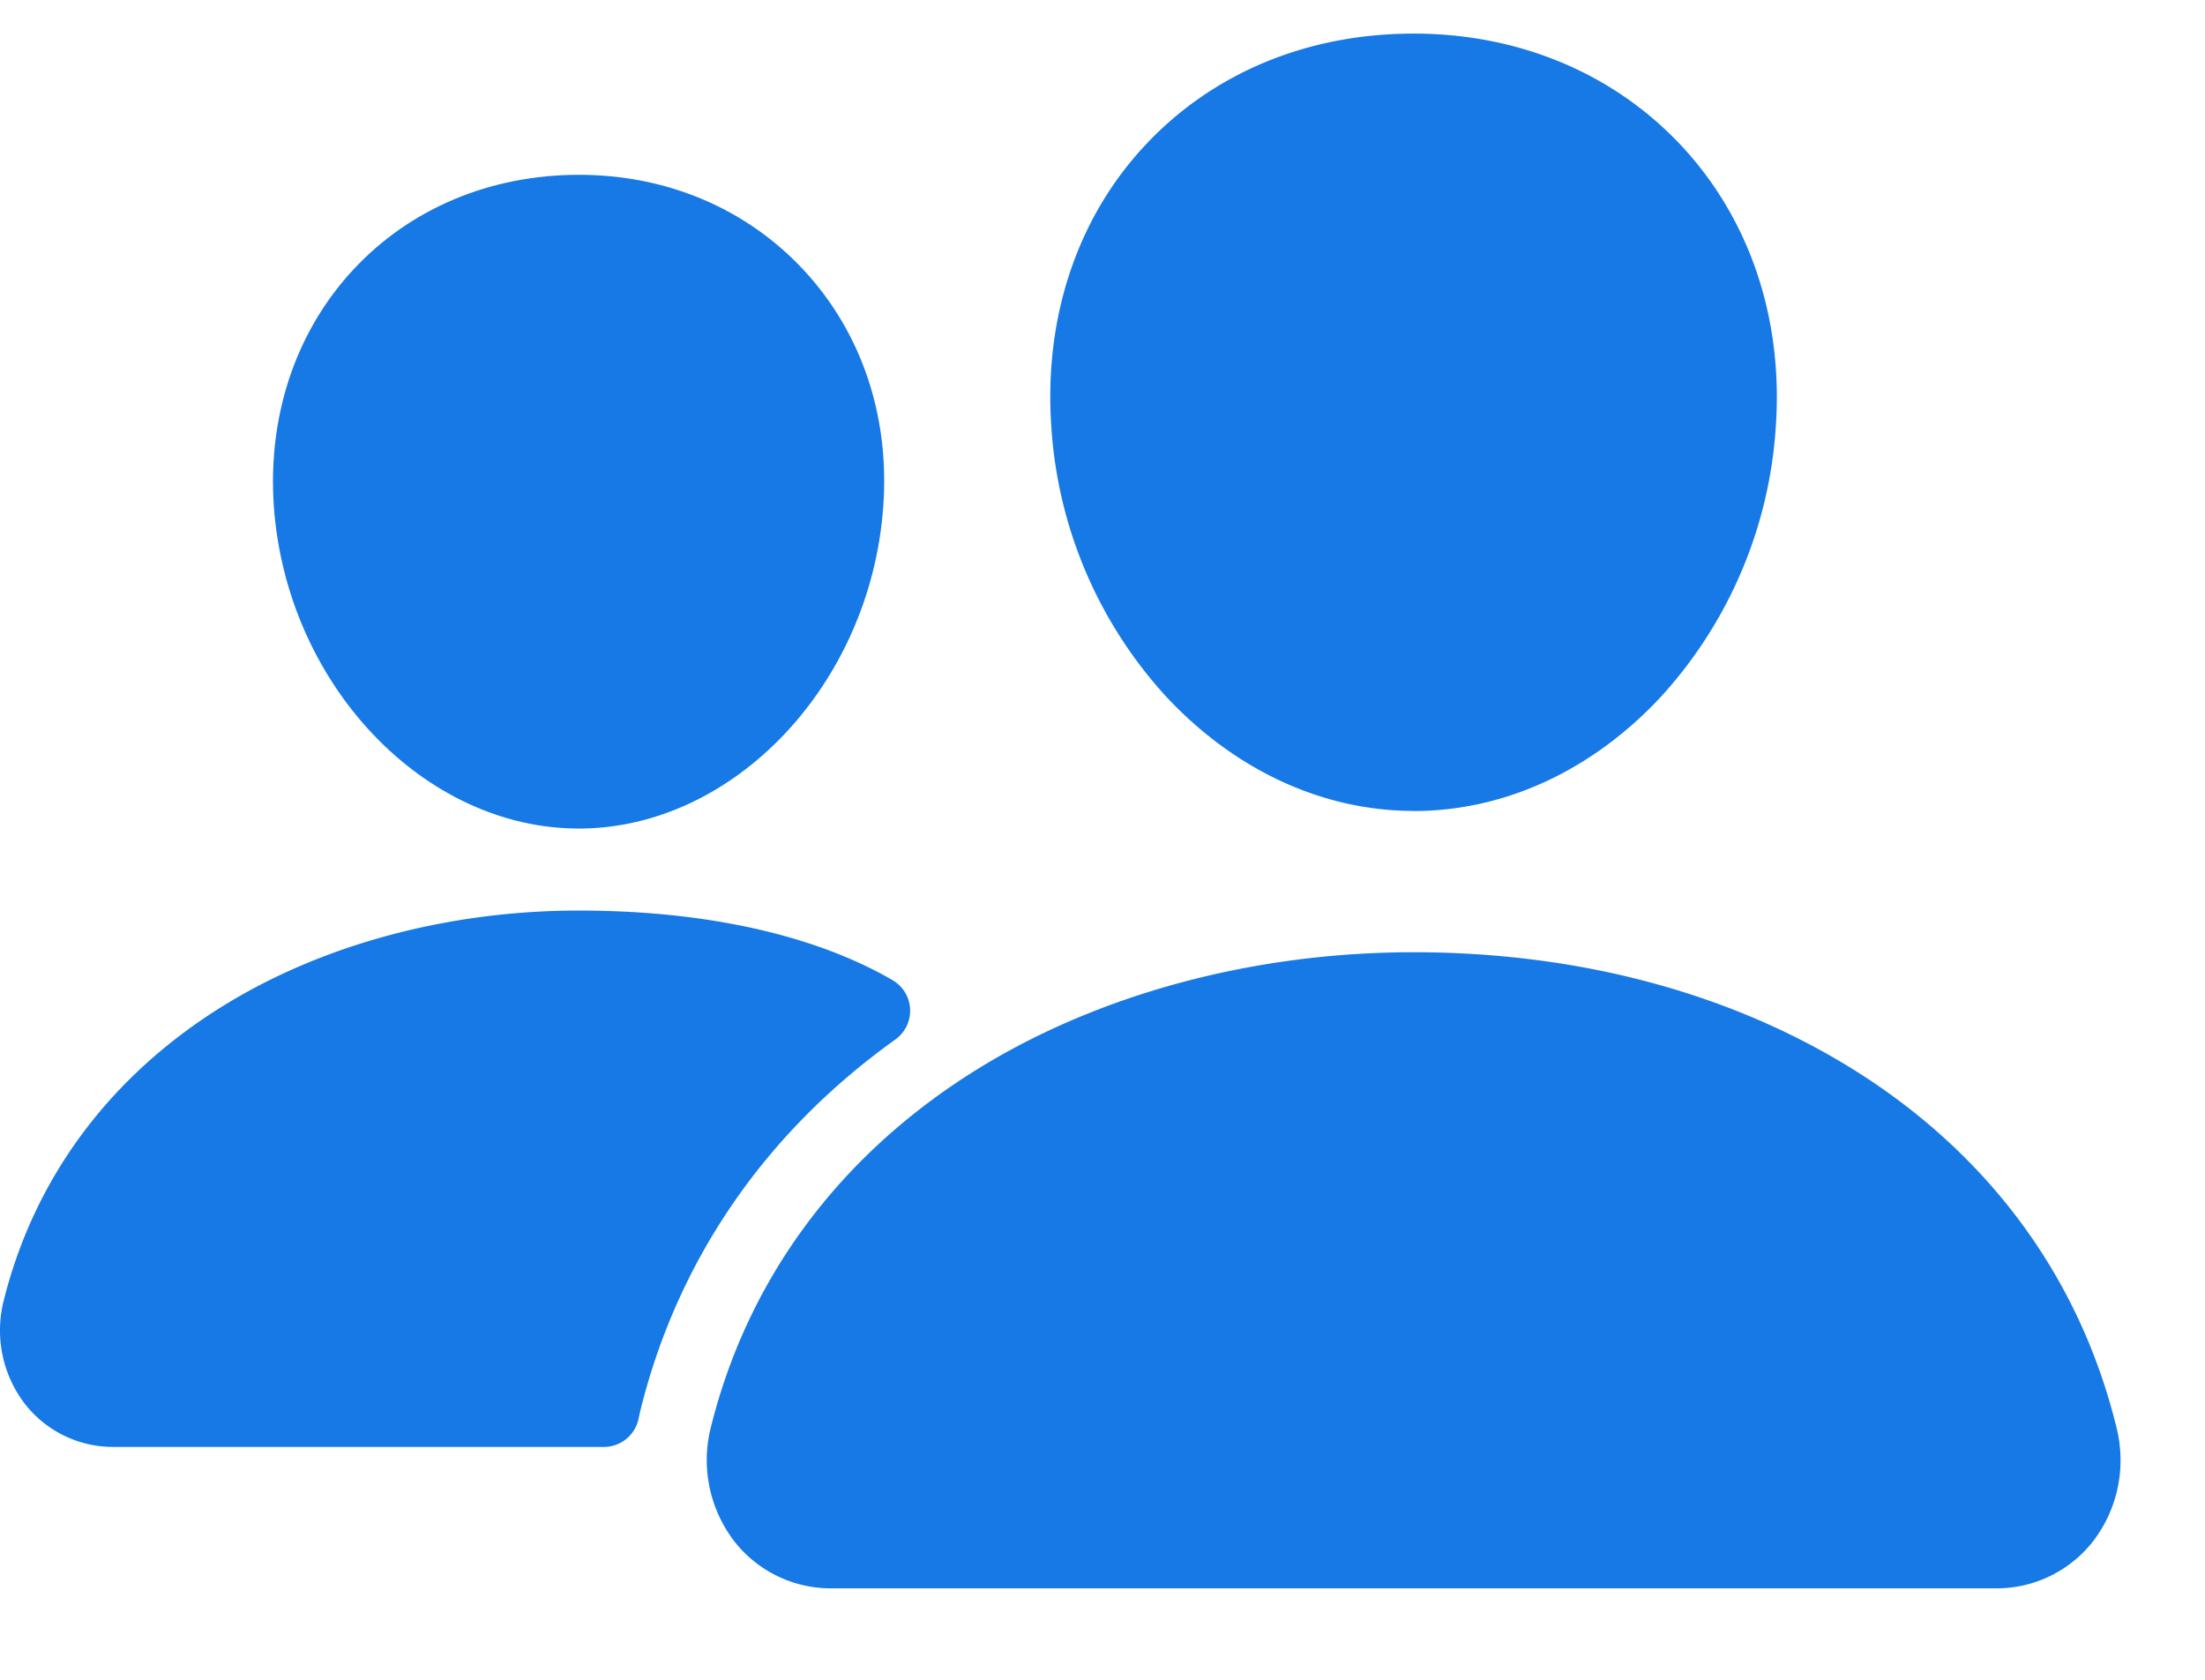
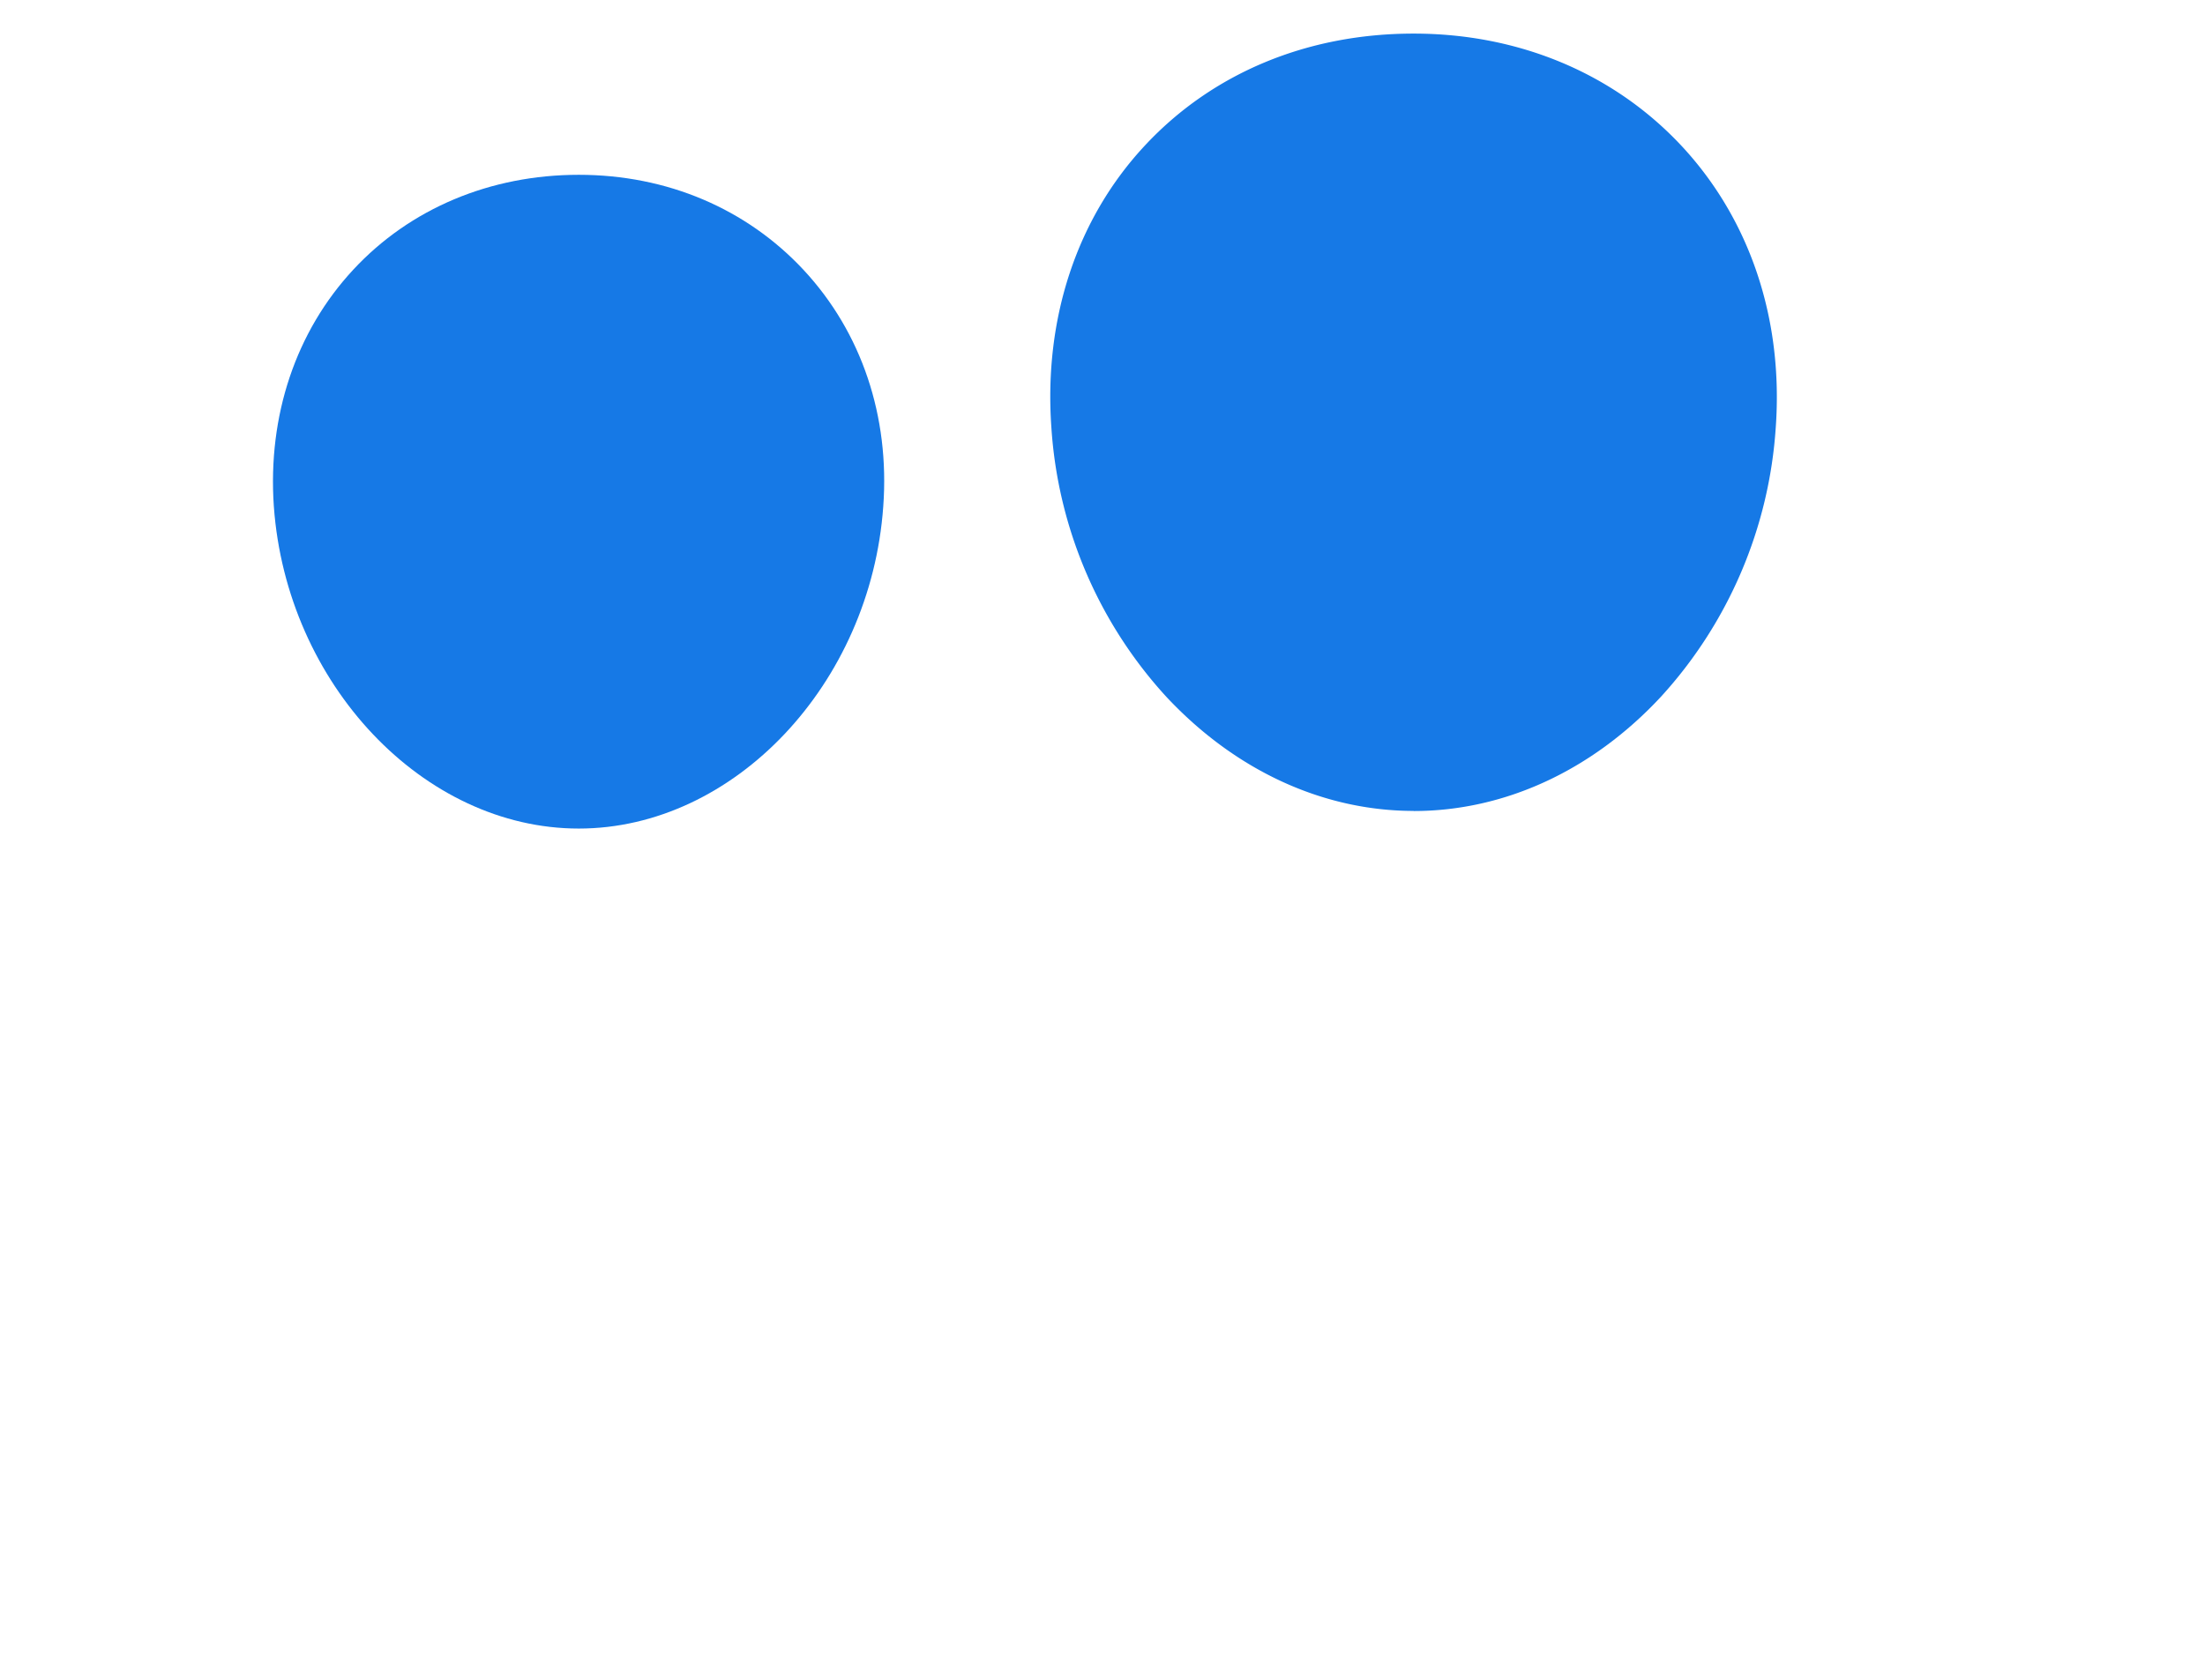
<svg xmlns="http://www.w3.org/2000/svg" width="21" height="16" viewBox="0 0 21 16">
  <g>
    <g>
      <g>
        <path fill="#1679e6" d="M13.464 7.724c-.866 0-1.701-.386-2.357-1.088a4.2 4.2 0 0 1-1.094-2.566c-.073-1.036.243-1.989.89-2.683C11.549.693 12.454.32 13.463.32c1.004 0 1.91.38 2.555 1.073.65.7.967 1.65.894 2.677a4.212 4.212 0 0 1-1.094 2.567c-.653.702-1.489 1.088-2.354 1.088z" />
      </g>
      <g>
-         <path fill="#1679e6" d="M19.01 15.129H7.917a1.166 1.166 0 0 1-.925-.45 1.272 1.272 0 0 1-.222-1.084c.354-1.422 1.232-2.602 2.538-3.411 1.16-.718 2.635-1.114 4.156-1.114 1.55 0 2.987.379 4.153 1.096 1.309.805 2.188 1.992 2.54 3.431.095.377.013.777-.224 1.085a1.165 1.165 0 0 1-.923.447z" />
-       </g>
+         </g>
      <g>
        <path fill="#1679e6" d="M5.512 7.892c-1.48 0-2.783-1.377-2.904-3.069-.06-.866.211-1.668.758-2.256.54-.581 1.304-.902 2.146-.902.841 0 1.599.323 2.143.908.55.592.82 1.392.757 2.251-.12 1.692-1.422 3.068-2.9 3.068z" />
      </g>
      <g>
-         <path fill="#1679e6" d="M8.274 9.215c-.74-.362-1.7-.542-2.762-.542-1.239 0-2.443.323-3.39.91-1.073.665-1.795 1.635-2.087 2.806-.086.342-.012.704.202.983.203.26.515.412.845.41h4.67a.337.337 0 0 0 .331-.276l.018-.08c.356-1.432 1.192-2.643 2.428-3.526a.337.337 0 0 0-.027-.563 3.2 3.2 0 0 0-.228-.122z" />
-       </g>
+         </g>
    </g>
  </g>
</svg>